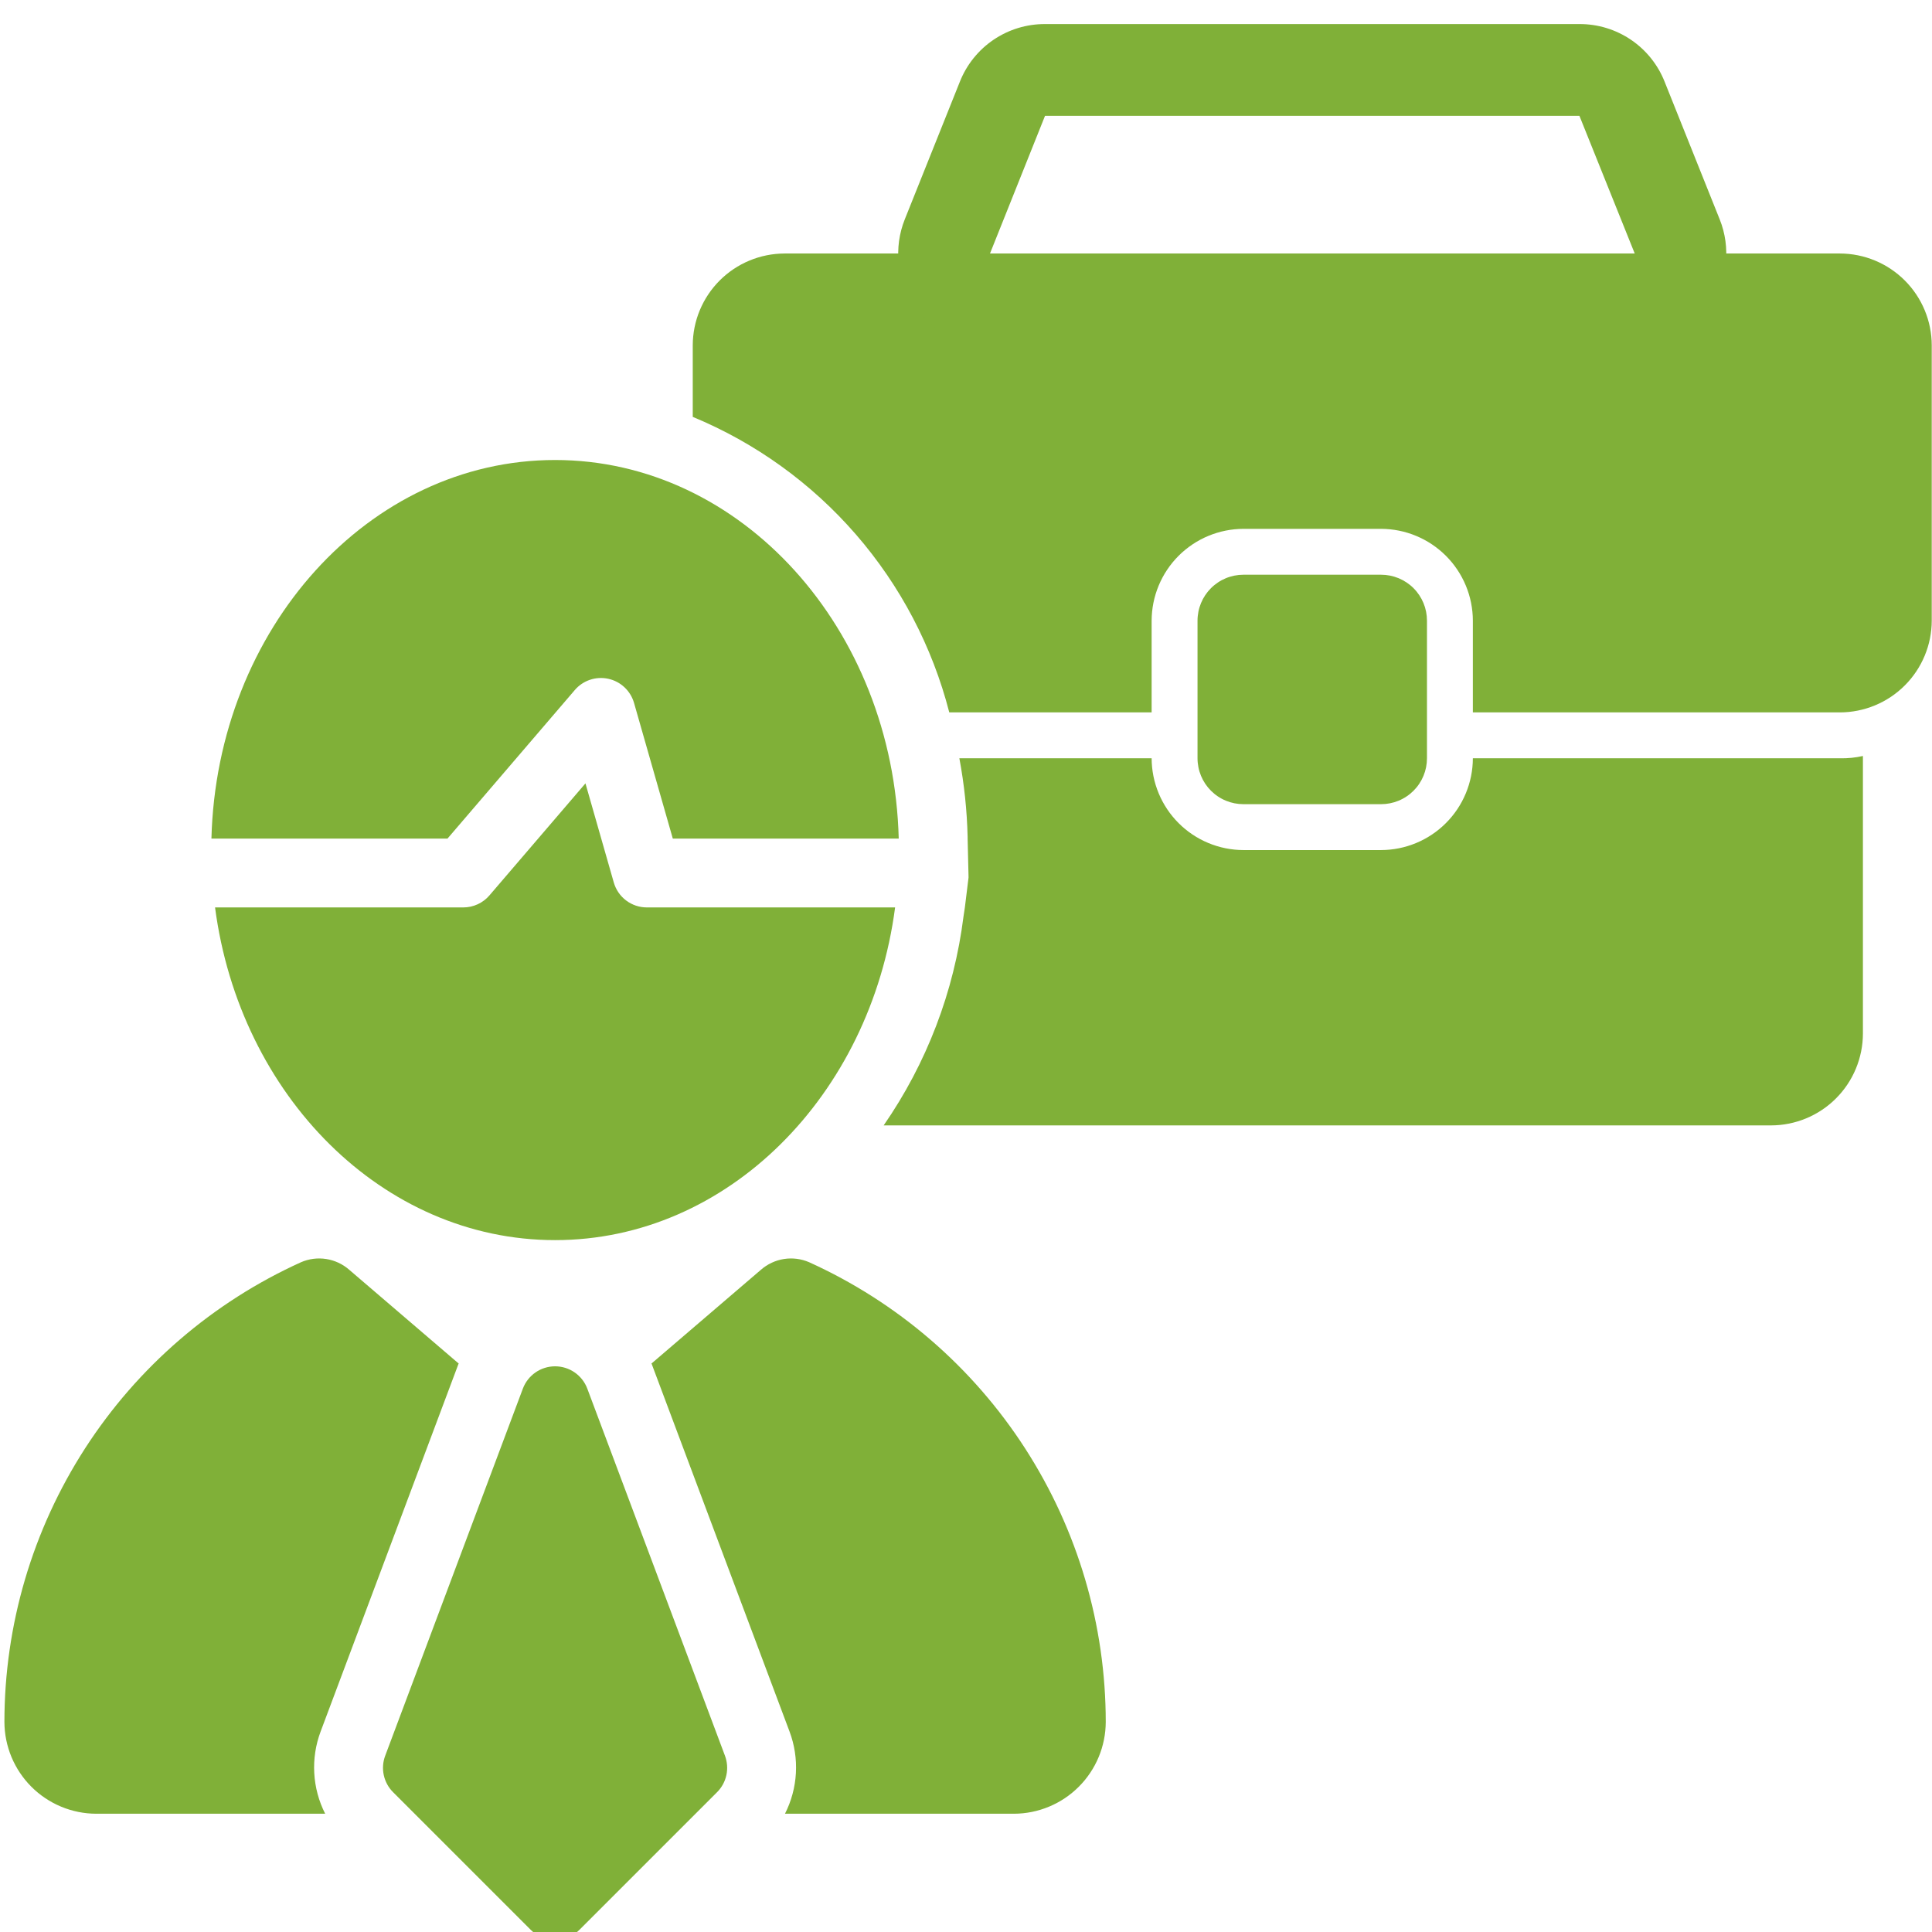
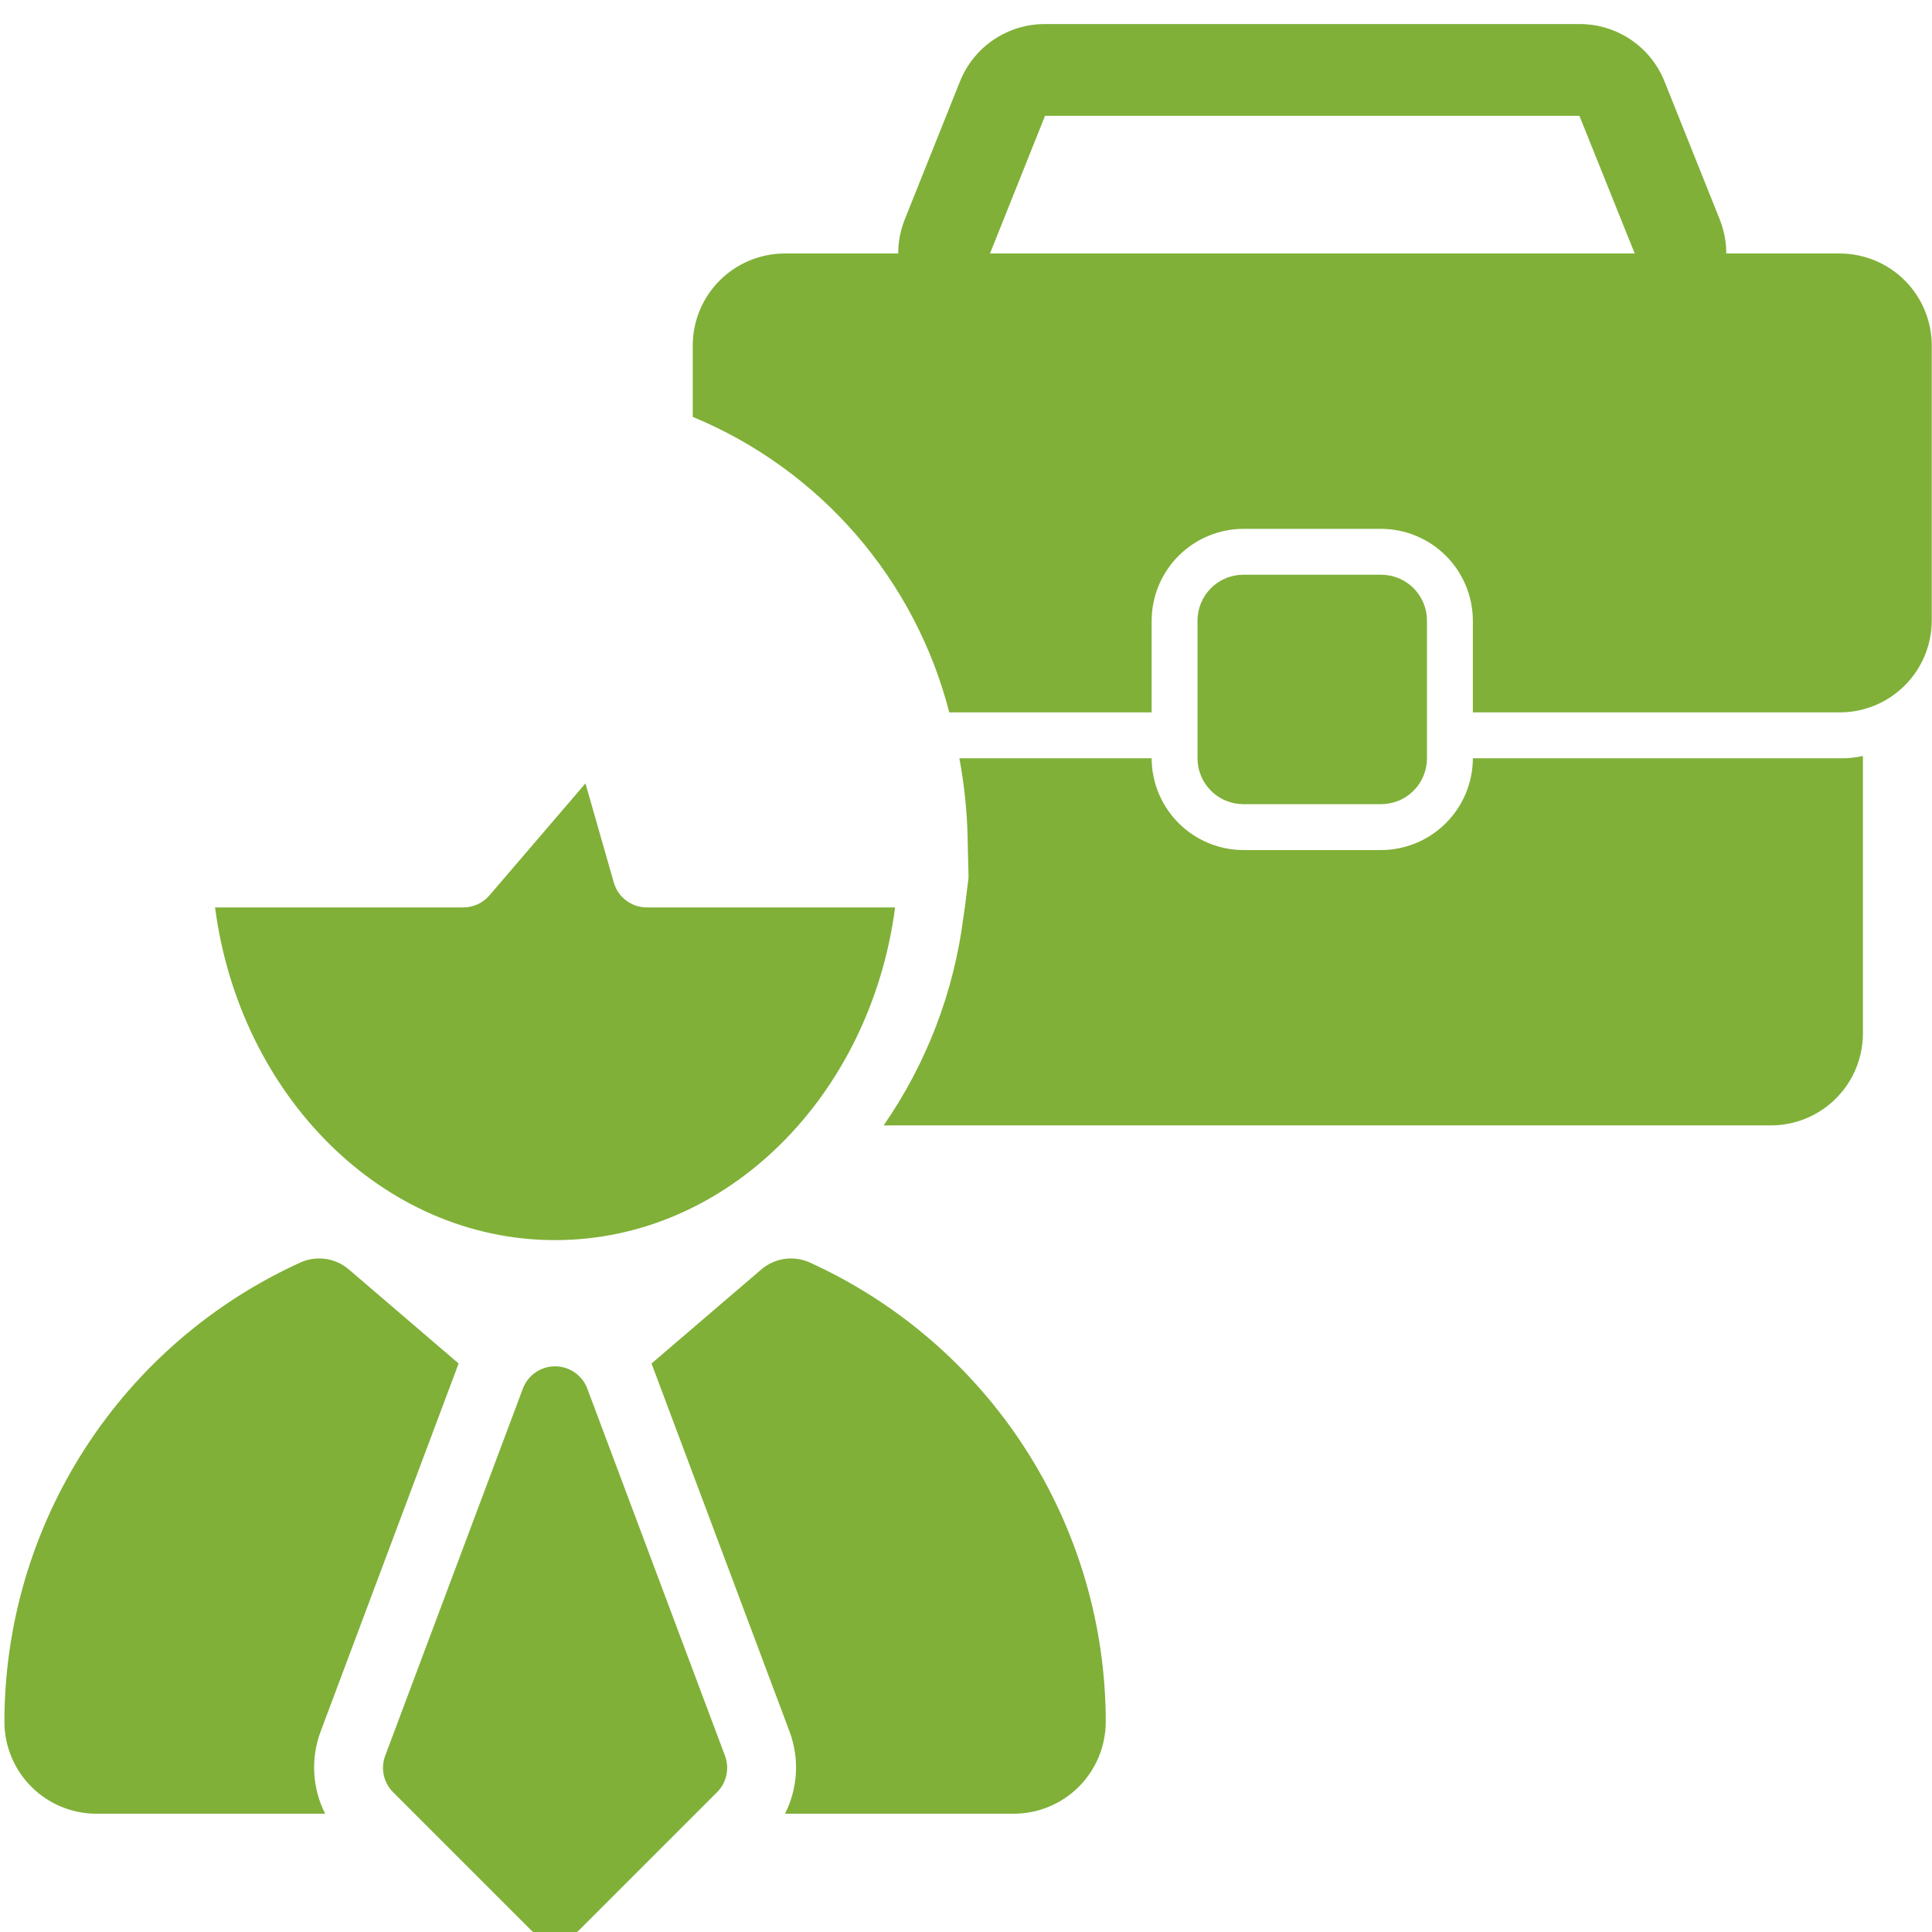
<svg xmlns="http://www.w3.org/2000/svg" width="960" zoomAndPan="magnify" viewBox="0 0 720 720" height="960" preserveAspectRatio="xMidYMid meet" version="1.0">
  <defs>
    <clipPath id="94642f73fd">
      <path d="M 334 8.965 L 644 8.965 L 644 129 L 334 129 Z M 334 8.965 " clip-rule="nonzero" />
    </clipPath>
    <clipPath id="e17d8910c2">
-       <path d="M 1.559 468 L 171 468 L 171 676 L 1.559 676 Z M 1.559 468 " clip-rule="nonzero" />
+       <path d="M 1.559 468 L 171 468 L 171 676 L 1.559 676 M 1.559 468 " clip-rule="nonzero" />
    </clipPath>
  </defs>
  <path fill="#80b038" d="M 719.906 128.676 L 719.906 231.285 C 719.902 232.406 719.848 233.523 719.734 234.637 C 719.621 235.75 719.453 236.855 719.234 237.953 C 719.012 239.051 718.738 240.133 718.414 241.203 C 718.086 242.273 717.707 243.324 717.277 244.359 C 716.848 245.395 716.367 246.402 715.84 247.391 C 715.312 248.375 714.734 249.336 714.113 250.266 C 713.488 251.195 712.824 252.094 712.113 252.957 C 711.402 253.824 710.652 254.652 709.859 255.441 C 709.07 256.234 708.242 256.984 707.375 257.695 C 706.512 258.406 705.613 259.07 704.684 259.695 C 703.754 260.316 702.793 260.891 701.809 261.422 C 700.82 261.949 699.812 262.43 698.777 262.859 C 697.746 263.289 696.691 263.668 695.621 263.992 C 694.551 264.32 693.469 264.594 692.371 264.816 C 691.273 265.035 690.168 265.203 689.055 265.316 C 687.941 265.43 686.824 265.484 685.703 265.488 L 548.891 265.488 L 548.891 231.285 C 548.891 230.168 548.832 229.051 548.719 227.938 C 548.605 226.824 548.438 225.719 548.219 224.621 C 547.996 223.523 547.723 222.438 547.398 221.367 C 547.07 220.297 546.691 219.246 546.262 218.211 C 545.832 217.18 545.352 216.168 544.824 215.184 C 544.297 214.195 543.719 213.238 543.098 212.309 C 542.477 211.379 541.809 210.48 541.098 209.613 C 540.387 208.75 539.637 207.922 538.844 207.129 C 538.055 206.34 537.227 205.586 536.359 204.879 C 535.496 204.168 534.598 203.5 533.668 202.879 C 532.738 202.254 531.777 201.68 530.793 201.152 C 529.805 200.621 528.797 200.145 527.762 199.715 C 526.73 199.285 525.676 198.906 524.605 198.578 C 523.535 198.25 522.453 197.977 521.355 197.758 C 520.258 197.535 519.152 197.371 518.039 197.258 C 516.926 197.145 515.809 197.086 514.688 197.082 L 463.383 197.082 C 462.266 197.086 461.148 197.145 460.035 197.258 C 458.922 197.371 457.816 197.535 456.719 197.758 C 455.621 197.977 454.539 198.25 453.469 198.578 C 452.395 198.906 451.344 199.285 450.312 199.715 C 449.277 200.145 448.266 200.621 447.281 201.152 C 446.293 201.68 445.336 202.254 444.406 202.879 C 443.477 203.5 442.578 204.168 441.715 204.879 C 440.848 205.586 440.02 206.34 439.227 207.129 C 438.438 207.922 437.688 208.75 436.977 209.613 C 436.266 210.48 435.598 211.379 434.977 212.309 C 434.355 213.238 433.777 214.195 433.25 215.184 C 432.719 216.168 432.242 217.18 431.812 218.211 C 431.383 219.246 431.004 220.297 430.676 221.367 C 430.348 222.438 430.074 223.523 429.855 224.621 C 429.633 225.719 429.469 226.824 429.355 227.938 C 429.242 229.051 429.184 230.168 429.18 231.285 L 429.18 265.488 L 353.766 265.488 C 352.98 262.438 352.109 259.41 351.148 256.41 C 350.188 253.41 349.145 250.438 348.012 247.5 C 346.879 244.559 345.664 241.652 344.363 238.785 C 343.062 235.914 341.68 233.086 340.219 230.293 C 338.754 227.504 337.211 224.758 335.586 222.059 C 333.965 219.359 332.266 216.707 330.488 214.105 C 328.711 211.504 326.859 208.957 324.938 206.461 C 323.012 203.965 321.02 201.527 318.953 199.148 C 316.887 196.77 314.754 194.453 312.555 192.195 C 310.355 189.941 308.094 187.75 305.766 185.625 C 303.441 183.5 301.055 181.445 298.609 179.461 C 296.164 177.473 293.664 175.559 291.105 173.719 C 288.551 171.875 285.941 170.109 283.285 168.418 C 280.625 166.727 277.922 165.117 275.168 163.582 C 272.418 162.047 269.621 160.594 266.785 159.223 C 263.949 157.852 261.078 156.562 258.168 155.355 L 258.168 128.676 C 258.168 127.559 258.227 126.441 258.34 125.328 C 258.453 124.215 258.617 123.109 258.84 122.012 C 259.059 120.914 259.336 119.828 259.66 118.758 C 259.988 117.688 260.367 116.637 260.797 115.602 C 261.227 114.57 261.707 113.559 262.234 112.574 C 262.762 111.586 263.34 110.629 263.961 109.699 C 264.582 108.77 265.25 107.871 265.961 107.004 C 266.672 106.141 267.422 105.312 268.215 104.52 C 269.004 103.73 269.832 102.977 270.699 102.27 C 271.562 101.559 272.461 100.891 273.391 100.27 C 274.32 99.645 275.277 99.07 276.266 98.543 C 277.254 98.012 278.262 97.535 279.297 97.105 C 280.328 96.676 281.383 96.297 282.453 95.969 C 283.523 95.641 284.605 95.367 285.703 95.148 C 286.801 94.926 287.906 94.762 289.02 94.648 C 290.133 94.535 291.25 94.477 292.371 94.473 L 685.703 94.473 C 686.824 94.477 687.941 94.535 689.055 94.648 C 690.168 94.762 691.273 94.926 692.371 95.148 C 693.469 95.367 694.551 95.641 695.621 95.969 C 696.691 96.297 697.746 96.676 698.777 97.105 C 699.812 97.535 700.82 98.012 701.809 98.543 C 702.793 99.07 703.754 99.645 704.684 100.27 C 705.613 100.891 706.512 101.559 707.375 102.27 C 708.242 102.977 709.07 103.73 709.859 104.52 C 710.652 105.312 711.402 106.141 712.113 107.004 C 712.824 107.871 713.488 108.77 714.113 109.699 C 714.734 110.629 715.312 111.586 715.84 112.574 C 716.367 113.559 716.848 114.57 717.277 115.602 C 717.707 116.637 718.086 117.688 718.414 118.758 C 718.738 119.828 719.012 120.914 719.234 122.012 C 719.453 123.109 719.621 124.215 719.734 125.328 C 719.848 126.441 719.902 127.559 719.906 128.676 Z M 719.906 128.676 " fill-opacity="1" fill-rule="nonzero" />
  <g clip-path="url(#94642f73fd)">
    <path fill="#80b038" d="M 609.148 128.676 L 368.926 128.676 C 368.23 128.676 367.535 128.656 366.84 128.613 C 366.148 128.57 365.457 128.504 364.766 128.422 C 364.074 128.336 363.387 128.23 362.703 128.102 C 362.02 127.977 361.34 127.828 360.668 127.66 C 359.992 127.492 359.324 127.301 358.66 127.094 C 357.996 126.883 357.34 126.656 356.691 126.406 C 356.043 126.156 355.402 125.891 354.77 125.602 C 354.137 125.312 353.512 125.004 352.898 124.68 C 352.285 124.352 351.68 124.008 351.086 123.645 C 350.496 123.281 349.914 122.902 349.344 122.504 C 348.773 122.105 348.215 121.691 347.672 121.258 C 347.129 120.824 346.598 120.375 346.078 119.91 C 345.562 119.445 345.059 118.965 344.57 118.473 C 344.082 117.977 343.609 117.465 343.156 116.941 C 342.699 116.418 342.258 115.879 341.832 115.328 C 341.41 114.777 341.004 114.215 340.613 113.641 C 340.223 113.062 339.852 112.477 339.496 111.879 C 339.145 111.277 338.809 110.668 338.492 110.051 C 338.176 109.434 337.875 108.805 337.598 108.168 C 337.32 107.531 337.062 106.883 336.82 106.23 C 336.582 105.578 336.363 104.918 336.164 104.254 C 335.965 103.586 335.785 102.914 335.629 102.238 C 335.473 101.562 335.332 100.879 335.219 100.195 C 335.102 99.508 335.004 98.82 334.93 98.129 C 334.855 97.438 334.805 96.746 334.77 96.051 C 334.738 95.355 334.727 94.66 334.738 93.965 C 334.746 93.27 334.777 92.574 334.832 91.883 C 334.883 91.188 334.957 90.496 335.051 89.809 C 335.145 89.121 335.262 88.434 335.398 87.754 C 335.535 87.07 335.691 86.395 335.867 85.723 C 336.047 85.051 336.246 84.383 336.461 83.723 C 336.68 83.062 336.918 82.41 337.176 81.766 L 357.703 30.477 C 358.328 28.895 359.066 27.371 359.922 25.898 C 360.773 24.43 361.734 23.027 362.797 21.703 C 363.863 20.375 365.02 19.137 366.27 17.98 C 367.52 16.828 368.848 15.773 370.254 14.82 C 371.664 13.867 373.137 13.023 374.668 12.289 C 376.203 11.555 377.785 10.941 379.41 10.445 C 381.039 9.949 382.691 9.578 384.375 9.328 C 386.059 9.082 387.75 8.961 389.449 8.965 L 588.621 8.965 C 590.324 8.961 592.016 9.082 593.699 9.328 C 595.383 9.578 597.039 9.949 598.664 10.445 C 600.293 10.945 601.871 11.559 603.406 12.293 C 604.941 13.027 606.414 13.871 607.82 14.824 C 609.23 15.781 610.559 16.836 611.809 17.988 C 613.059 19.145 614.215 20.383 615.277 21.711 C 616.344 23.039 617.301 24.441 618.156 25.91 C 619.008 27.383 619.746 28.91 620.371 30.492 L 640.895 81.781 C 641.152 82.426 641.391 83.078 641.609 83.738 C 641.828 84.398 642.027 85.066 642.203 85.738 C 642.379 86.41 642.539 87.086 642.672 87.77 C 642.809 88.449 642.926 89.137 643.02 89.824 C 643.113 90.512 643.188 91.203 643.238 91.898 C 643.293 92.59 643.324 93.285 643.332 93.98 C 643.344 94.676 643.332 95.367 643.301 96.062 C 643.266 96.758 643.215 97.449 643.141 98.141 C 643.062 98.832 642.969 99.52 642.852 100.207 C 642.734 100.891 642.598 101.574 642.441 102.25 C 642.281 102.926 642.102 103.598 641.906 104.266 C 641.707 104.93 641.484 105.59 641.246 106.242 C 641.008 106.895 640.75 107.539 640.469 108.176 C 640.191 108.812 639.895 109.441 639.578 110.059 C 639.262 110.68 638.926 111.285 638.57 111.887 C 638.219 112.484 637.844 113.07 637.457 113.645 C 637.066 114.223 636.66 114.785 636.234 115.336 C 635.812 115.887 635.371 116.426 634.914 116.949 C 634.457 117.473 633.984 117.98 633.496 118.477 C 633.008 118.973 632.508 119.453 631.988 119.918 C 631.473 120.383 630.941 120.828 630.398 121.262 C 629.852 121.695 629.297 122.109 628.727 122.508 C 628.156 122.906 627.574 123.285 626.98 123.648 C 626.391 124.012 625.785 124.355 625.172 124.684 C 624.559 125.008 623.934 125.316 623.301 125.602 C 622.668 125.891 622.027 126.16 621.379 126.41 C 620.73 126.656 620.074 126.887 619.41 127.094 C 618.746 127.305 618.078 127.492 617.406 127.66 C 616.73 127.828 616.051 127.977 615.367 128.102 C 614.684 128.23 613.996 128.336 613.309 128.422 C 612.617 128.504 611.926 128.57 611.23 128.613 C 610.539 128.656 609.844 128.676 609.148 128.676 Z M 389.449 43.168 L 368.941 94.473 L 609.215 94.473 L 588.605 43.168 Z M 389.449 43.168 " fill-opacity="1" fill-rule="nonzero" />
  </g>
  <path fill="#80b038" d="M 694.254 281.734 L 694.254 385.199 C 694.25 386.32 694.195 387.434 694.082 388.551 C 693.969 389.664 693.801 390.77 693.582 391.867 C 693.359 392.961 693.086 394.047 692.762 395.117 C 692.434 396.188 692.055 397.238 691.625 398.273 C 691.195 399.309 690.715 400.316 690.188 401.305 C 689.66 402.289 689.082 403.25 688.461 404.18 C 687.836 405.109 687.172 406.008 686.461 406.871 C 685.75 407.734 685 408.562 684.207 409.355 C 683.418 410.148 682.59 410.898 681.723 411.609 C 680.859 412.32 679.961 412.984 679.031 413.609 C 678.102 414.23 677.141 414.805 676.156 415.336 C 675.168 415.863 674.16 416.344 673.125 416.773 C 672.094 417.203 671.039 417.582 669.969 417.906 C 668.898 418.234 667.816 418.508 666.719 418.73 C 665.621 418.949 664.516 419.117 663.402 419.23 C 662.289 419.34 661.172 419.398 660.051 419.402 L 329.312 419.402 C 333.305 413.633 336.938 407.645 340.215 401.438 C 343.488 395.23 346.379 388.848 348.883 382.293 C 351.391 375.738 353.496 369.055 355.195 362.246 C 356.898 355.441 358.188 348.555 359.062 341.59 L 359.578 338.172 L 360.945 327.055 L 360.945 326.711 L 360.605 312.52 L 360.605 311.836 C 360.367 302.004 359.34 292.254 357.527 282.59 L 429.18 282.59 C 429.184 283.711 429.242 284.828 429.355 285.941 C 429.469 287.055 429.633 288.16 429.855 289.258 C 430.074 290.355 430.348 291.438 430.676 292.508 C 431.004 293.578 431.383 294.629 431.812 295.664 C 432.242 296.699 432.719 297.707 433.25 298.695 C 433.777 299.68 434.355 300.641 434.977 301.57 C 435.598 302.5 436.266 303.398 436.977 304.262 C 437.688 305.129 438.438 305.957 439.227 306.746 C 440.02 307.539 440.848 308.289 441.715 309 C 442.578 309.711 443.477 310.375 444.406 311 C 445.336 311.621 446.293 312.195 447.281 312.727 C 448.266 313.254 449.277 313.734 450.312 314.164 C 451.344 314.594 452.395 314.973 453.465 315.297 C 454.539 315.625 455.621 315.898 456.719 316.121 C 457.816 316.34 458.922 316.508 460.035 316.621 C 461.148 316.734 462.266 316.789 463.383 316.793 L 514.688 316.793 C 515.809 316.789 516.926 316.734 518.039 316.621 C 519.152 316.508 520.258 316.34 521.355 316.121 C 522.453 315.898 523.535 315.625 524.605 315.297 C 525.676 314.973 526.73 314.594 527.762 314.164 C 528.797 313.734 529.805 313.254 530.793 312.727 C 531.777 312.195 532.738 311.621 533.668 311 C 534.598 310.375 535.496 309.711 536.359 309 C 537.227 308.289 538.055 307.539 538.844 306.746 C 539.637 305.957 540.387 305.129 541.098 304.262 C 541.809 303.398 542.477 302.5 543.098 301.57 C 543.719 300.641 544.297 299.68 544.824 298.695 C 545.352 297.707 545.832 296.699 546.262 295.664 C 546.691 294.629 547.07 293.578 547.398 292.508 C 547.723 291.438 547.996 290.355 548.219 289.258 C 548.438 288.16 548.605 287.055 548.719 285.941 C 548.832 284.828 548.891 283.711 548.891 282.59 L 685.703 282.59 C 688.59 282.652 691.441 282.367 694.254 281.734 Z M 694.254 281.734 " fill-opacity="1" fill-rule="nonzero" />
  <path fill="#80b038" d="M 463.383 214.184 L 514.688 214.184 C 515.25 214.184 515.809 214.211 516.367 214.266 C 516.922 214.32 517.477 214.402 518.023 214.512 C 518.574 214.621 519.117 214.758 519.652 214.922 C 520.188 215.082 520.715 215.273 521.234 215.484 C 521.75 215.699 522.258 215.941 522.75 216.203 C 523.246 216.469 523.723 216.754 524.191 217.066 C 524.656 217.379 525.105 217.711 525.539 218.066 C 525.973 218.422 526.387 218.797 526.781 219.195 C 527.176 219.59 527.555 220.004 527.91 220.438 C 528.266 220.871 528.598 221.32 528.91 221.785 C 529.219 222.25 529.508 222.73 529.77 223.223 C 530.035 223.719 530.273 224.223 530.488 224.742 C 530.703 225.258 530.891 225.785 531.055 226.32 C 531.215 226.859 531.352 227.398 531.461 227.949 C 531.57 228.5 531.652 229.051 531.707 229.609 C 531.762 230.168 531.789 230.727 531.789 231.285 L 531.789 282.59 C 531.789 283.152 531.762 283.711 531.707 284.266 C 531.652 284.824 531.57 285.379 531.461 285.926 C 531.352 286.477 531.215 287.02 531.055 287.555 C 530.891 288.09 530.703 288.617 530.488 289.137 C 530.273 289.652 530.035 290.16 529.77 290.652 C 529.508 291.145 529.219 291.625 528.91 292.09 C 528.598 292.559 528.266 293.008 527.91 293.441 C 527.555 293.871 527.176 294.289 526.781 294.684 C 526.387 295.078 525.973 295.453 525.539 295.809 C 525.105 296.164 524.656 296.5 524.191 296.809 C 523.723 297.121 523.246 297.41 522.75 297.672 C 522.258 297.938 521.75 298.176 521.234 298.391 C 520.715 298.605 520.188 298.793 519.652 298.957 C 519.117 299.117 518.574 299.254 518.023 299.363 C 517.477 299.473 516.922 299.555 516.367 299.609 C 515.809 299.664 515.25 299.691 514.688 299.691 L 463.383 299.691 C 462.824 299.691 462.266 299.664 461.707 299.609 C 461.152 299.555 460.598 299.473 460.047 299.363 C 459.5 299.254 458.957 299.117 458.422 298.957 C 457.883 298.793 457.355 298.605 456.84 298.391 C 456.324 298.176 455.816 297.938 455.324 297.672 C 454.828 297.41 454.348 297.121 453.883 296.809 C 453.418 296.5 452.969 296.164 452.535 295.809 C 452.102 295.453 451.688 295.078 451.293 294.684 C 450.895 294.289 450.52 293.871 450.164 293.441 C 449.809 293.008 449.477 292.559 449.164 292.09 C 448.855 291.625 448.566 291.145 448.301 290.652 C 448.039 290.16 447.801 289.652 447.586 289.137 C 447.371 288.617 447.184 288.09 447.02 287.555 C 446.855 287.02 446.723 286.477 446.613 285.926 C 446.504 285.379 446.422 284.824 446.367 284.266 C 446.309 283.711 446.281 283.152 446.281 282.59 L 446.281 231.285 C 446.281 230.727 446.309 230.168 446.367 229.609 C 446.422 229.051 446.504 228.5 446.613 227.949 C 446.723 227.398 446.855 226.859 447.02 226.32 C 447.184 225.785 447.371 225.258 447.586 224.742 C 447.801 224.223 448.039 223.719 448.301 223.223 C 448.566 222.73 448.855 222.25 449.164 221.785 C 449.477 221.32 449.809 220.871 450.164 220.438 C 450.52 220.004 450.895 219.59 451.293 219.195 C 451.688 218.797 452.102 218.422 452.535 218.066 C 452.969 217.711 453.418 217.379 453.883 217.066 C 454.348 216.754 454.828 216.469 455.324 216.203 C 455.816 215.941 456.324 215.699 456.84 215.484 C 457.355 215.273 457.883 215.082 458.422 214.922 C 458.957 214.758 459.5 214.621 460.047 214.512 C 460.598 214.402 461.152 214.32 461.707 214.266 C 462.266 214.211 462.824 214.184 463.383 214.184 Z M 463.383 214.184 " fill-opacity="1" fill-rule="nonzero" />
  <g clip-path="url(#e17d8910c2)">
    <path fill="#80b038" d="M 112.195 470.387 C 112.93 470.07 113.684 469.805 114.453 469.594 C 115.227 469.383 116.008 469.227 116.801 469.125 C 117.594 469.023 118.391 468.98 119.188 468.992 C 119.988 469.004 120.785 469.07 121.574 469.195 C 122.363 469.32 123.141 469.496 123.906 469.73 C 124.668 469.965 125.414 470.25 126.137 470.59 C 126.863 470.926 127.559 471.316 128.23 471.754 C 128.898 472.188 129.535 472.672 130.137 473.199 L 170.945 508.16 C 170.945 508.332 170.781 508.332 170.781 508.5 L 119.477 645.312 C 118.551 647.785 117.891 650.324 117.492 652.934 C 117.094 655.543 116.969 658.164 117.117 660.801 C 117.262 663.434 117.68 666.023 118.363 668.574 C 119.051 671.121 119.988 673.574 121.184 675.926 L 35.848 675.926 C 34.727 675.922 33.609 675.863 32.496 675.75 C 31.383 675.637 30.277 675.469 29.184 675.25 C 28.086 675.027 27 674.754 25.93 674.426 C 24.859 674.098 23.809 673.719 22.777 673.289 C 21.742 672.859 20.734 672.379 19.746 671.852 C 18.762 671.324 17.801 670.746 16.871 670.125 C 15.941 669.504 15.043 668.836 14.18 668.125 C 13.316 667.414 12.488 666.664 11.695 665.871 C 10.906 665.082 10.152 664.254 9.445 663.391 C 8.734 662.523 8.066 661.625 7.445 660.695 C 6.82 659.766 6.246 658.809 5.719 657.82 C 5.188 656.836 4.707 655.824 4.277 654.793 C 3.848 653.762 3.469 652.707 3.145 651.637 C 2.816 650.566 2.543 649.484 2.32 648.387 C 2.098 647.289 1.934 646.184 1.82 645.07 C 1.707 643.957 1.648 642.84 1.645 641.723 C 1.645 637.23 1.809 632.746 2.129 628.266 C 2.453 623.785 2.934 619.324 3.578 614.879 C 4.219 610.434 5.02 606.016 5.977 601.629 C 6.938 597.242 8.051 592.895 9.32 588.586 C 10.59 584.277 12.016 580.02 13.59 575.812 C 15.164 571.605 16.887 567.461 18.758 563.379 C 20.629 559.297 22.645 555.285 24.805 551.348 C 26.965 547.41 29.262 543.551 31.695 539.777 C 34.129 536.004 36.699 532.324 39.398 528.734 C 42.094 525.141 44.918 521.652 47.867 518.266 C 50.816 514.879 53.883 511.598 57.066 508.43 C 60.25 505.262 63.543 502.211 66.945 499.281 C 70.348 496.348 73.848 493.539 77.453 490.859 C 81.055 488.176 84.75 485.629 88.535 483.211 C 92.32 480.793 96.188 478.516 100.137 476.375 C 104.086 474.234 108.105 472.238 112.195 470.387 Z M 112.195 470.387 " fill-opacity="1" fill-rule="nonzero" />
  </g>
  <path fill="#80b038" d="M 412.078 641.723 C 412.074 642.84 412.016 643.957 411.906 645.07 C 411.793 646.184 411.625 647.289 411.402 648.387 C 411.184 649.484 410.906 650.566 410.582 651.637 C 410.254 652.707 409.875 653.762 409.445 654.793 C 409.016 655.824 408.535 656.836 408.008 657.82 C 407.477 658.809 406.902 659.766 406.277 660.695 C 405.656 661.625 404.988 662.523 404.281 663.391 C 403.57 664.254 402.82 665.082 402.027 665.871 C 401.234 666.664 400.406 667.414 399.543 668.125 C 398.68 668.836 397.781 669.504 396.852 670.125 C 395.922 670.746 394.961 671.324 393.977 671.852 C 392.988 672.379 391.98 672.859 390.945 673.289 C 389.914 673.719 388.863 674.098 387.793 674.426 C 386.723 674.754 385.637 675.027 384.543 675.25 C 383.445 675.469 382.34 675.637 381.227 675.75 C 380.113 675.863 378.996 675.922 377.875 675.926 L 292.539 675.926 C 293.734 673.574 294.672 671.121 295.359 668.574 C 296.043 666.023 296.461 663.434 296.605 660.801 C 296.754 658.164 296.629 655.543 296.23 652.934 C 295.832 650.324 295.172 647.785 294.246 645.312 L 242.941 508.5 C 242.941 508.332 242.777 508.332 242.777 508.16 L 283.586 473.199 C 284.188 472.672 284.824 472.188 285.492 471.754 C 286.164 471.316 286.859 470.926 287.586 470.59 C 288.309 470.25 289.055 469.965 289.816 469.73 C 290.582 469.496 291.359 469.32 292.148 469.195 C 292.941 469.07 293.734 469.004 294.535 468.992 C 295.332 468.98 296.129 469.023 296.922 469.125 C 297.715 469.227 298.5 469.383 299.27 469.594 C 300.039 469.805 300.793 470.07 301.527 470.387 C 305.617 472.238 309.641 474.234 313.586 476.375 C 317.535 478.516 321.402 480.793 325.188 483.211 C 328.973 485.629 332.668 488.176 336.273 490.859 C 339.875 493.539 343.379 496.348 346.777 499.281 C 350.18 502.211 353.473 505.262 356.656 508.43 C 359.84 511.598 362.906 514.879 365.855 518.266 C 368.805 521.652 371.629 525.141 374.328 528.734 C 377.027 532.324 379.594 536.004 382.027 539.777 C 384.461 543.551 386.758 547.41 388.918 551.348 C 391.078 555.285 393.094 559.297 394.965 563.379 C 396.836 567.461 398.559 571.605 400.133 575.812 C 401.711 580.02 403.133 584.277 404.402 588.586 C 405.672 592.895 406.785 597.242 407.746 601.629 C 408.703 606.016 409.504 610.434 410.145 614.879 C 410.789 619.324 411.27 623.785 411.594 628.266 C 411.918 632.746 412.078 637.23 412.078 641.723 Z M 412.078 641.723 " fill-opacity="1" fill-rule="nonzero" />
-   <path fill="#80b038" d="M 166.762 312.52 L 214.227 257.141 C 214.98 256.262 215.84 255.496 216.797 254.852 C 217.758 254.207 218.789 253.699 219.887 253.332 C 220.984 252.965 222.113 252.75 223.266 252.688 C 224.422 252.625 225.566 252.715 226.699 252.965 C 227.828 253.211 228.906 253.605 229.934 254.145 C 230.957 254.684 231.891 255.348 232.734 256.141 C 233.578 256.934 234.301 257.824 234.906 258.812 C 235.508 259.801 235.969 260.852 236.289 261.965 L 250.734 312.52 L 334.93 312.52 C 332.91 234.359 276.316 171.43 206.863 171.43 C 137.406 171.43 80.812 234.359 78.793 312.52 Z M 166.762 312.52 " fill-opacity="1" fill-rule="nonzero" />
  <path fill="#80b038" d="M 241.066 338.172 C 240.371 338.172 239.684 338.117 239 338.004 C 238.32 337.895 237.648 337.727 236.992 337.508 C 236.336 337.289 235.703 337.02 235.09 336.695 C 234.477 336.371 233.895 336.004 233.344 335.586 C 232.789 335.168 232.273 334.711 231.797 334.211 C 231.32 333.711 230.883 333.172 230.492 332.602 C 230.102 332.031 229.758 331.434 229.465 330.805 C 229.172 330.18 228.93 329.535 228.738 328.867 L 218.184 291.941 L 182.395 333.695 C 181.176 335.113 179.715 336.215 178.016 336.996 C 176.316 337.777 174.531 338.168 172.66 338.172 L 80.145 338.172 C 89.316 408.195 142.559 462.156 206.863 462.156 C 271.164 462.156 324.406 408.195 333.578 338.172 Z M 241.066 338.172 " fill-opacity="1" fill-rule="nonzero" />
  <path fill="#80b038" d="M 270.176 654.316 L 218.871 517.504 C 218.641 516.895 218.367 516.309 218.051 515.742 C 217.734 515.176 217.375 514.637 216.977 514.125 C 216.578 513.613 216.145 513.137 215.672 512.691 C 215.199 512.242 214.699 511.836 214.164 511.469 C 213.633 511.098 213.074 510.77 212.492 510.484 C 211.906 510.199 211.309 509.961 210.688 509.77 C 210.066 509.574 209.438 509.43 208.797 509.332 C 208.156 509.234 207.512 509.184 206.863 509.184 C 206.211 509.184 205.566 509.234 204.926 509.332 C 204.285 509.43 203.656 509.574 203.035 509.77 C 202.418 509.961 201.816 510.199 201.23 510.484 C 200.648 510.77 200.09 511.098 199.559 511.469 C 199.023 511.836 198.523 512.242 198.051 512.691 C 197.578 513.137 197.145 513.613 196.746 514.125 C 196.348 514.637 195.988 515.176 195.672 515.742 C 195.355 516.309 195.082 516.895 194.855 517.504 L 143.551 654.316 C 143.117 655.469 142.855 656.66 142.766 657.887 C 142.676 659.117 142.762 660.332 143.02 661.535 C 143.281 662.738 143.707 663.883 144.297 664.965 C 144.887 666.047 145.617 667.023 146.488 667.891 L 197.793 719.195 C 198.387 719.793 199.035 720.324 199.734 720.793 C 200.438 721.262 201.176 721.656 201.953 721.977 C 202.73 722.301 203.535 722.543 204.359 722.707 C 205.184 722.871 206.02 722.953 206.863 722.953 C 207.703 722.953 208.539 722.871 209.363 722.707 C 210.191 722.543 210.992 722.301 211.77 721.977 C 212.547 721.656 213.285 721.262 213.988 720.793 C 214.688 720.324 215.336 719.793 215.93 719.195 L 267.234 667.891 C 268.105 667.023 268.836 666.047 269.426 664.965 C 270.016 663.883 270.441 662.738 270.703 661.535 C 270.961 660.332 271.047 659.117 270.957 657.887 C 270.867 656.66 270.605 655.469 270.176 654.316 Z M 270.176 654.316 " fill-opacity="1" fill-rule="nonzero" />
</svg>